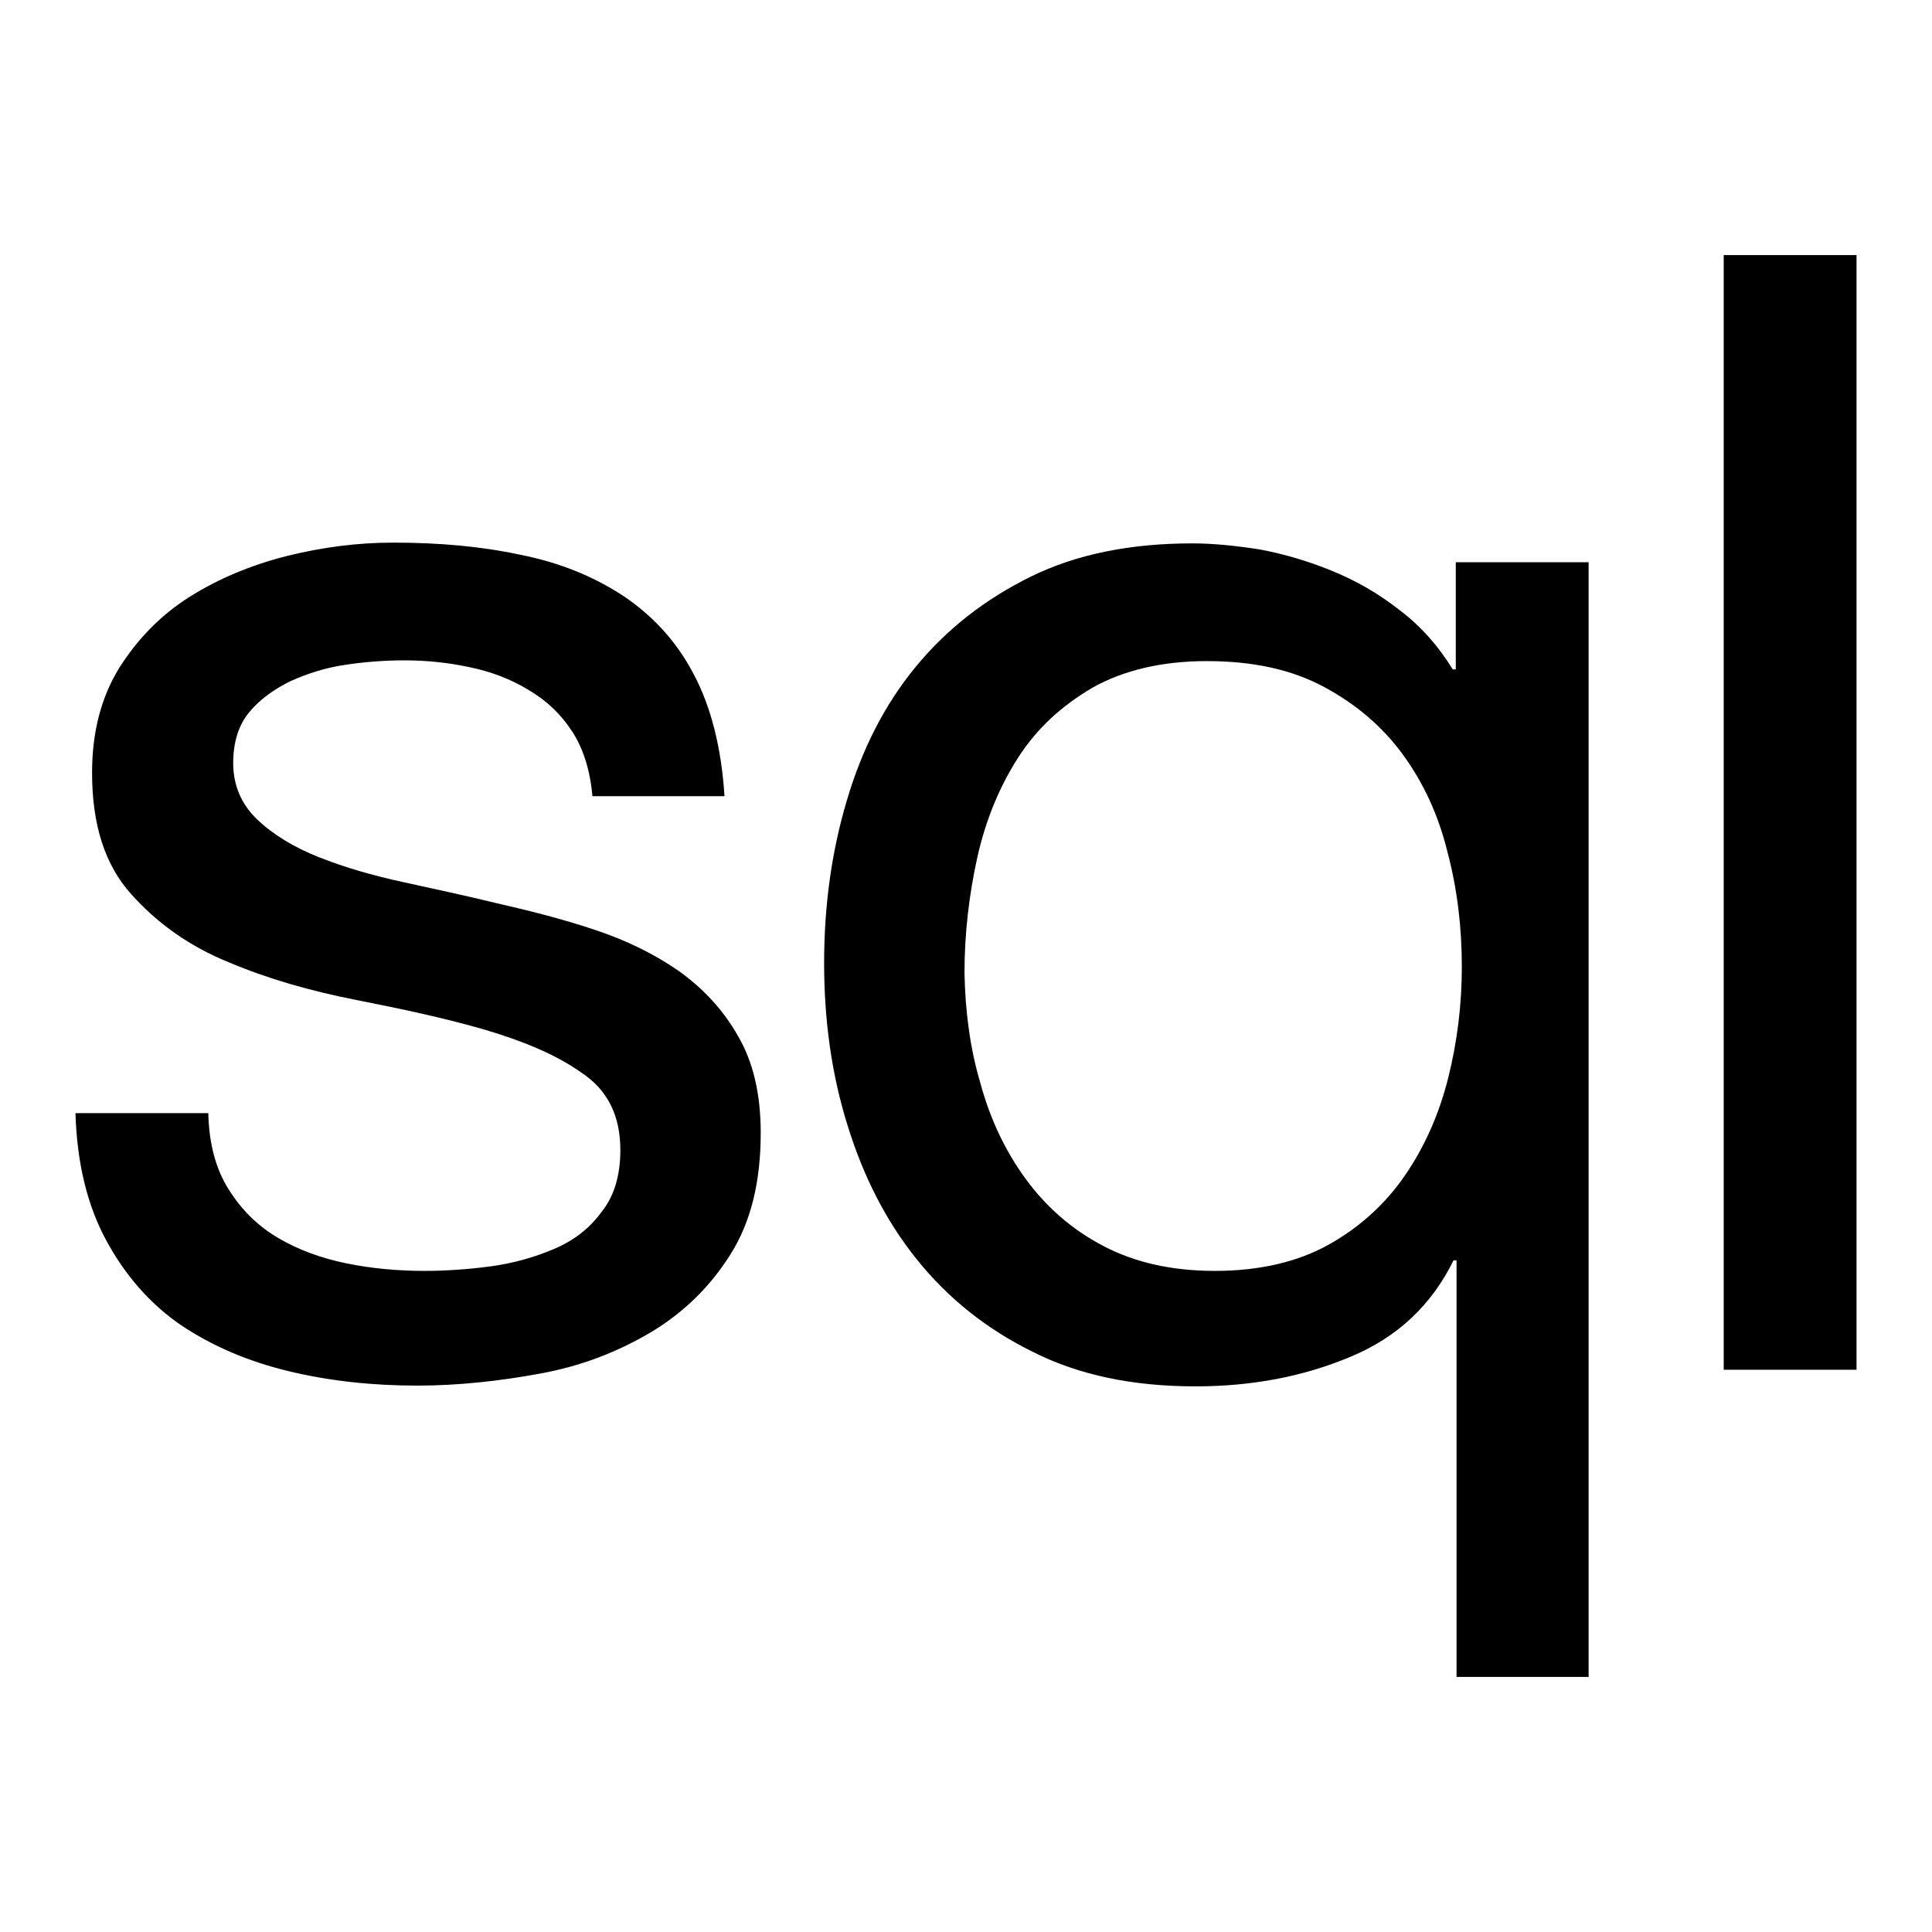
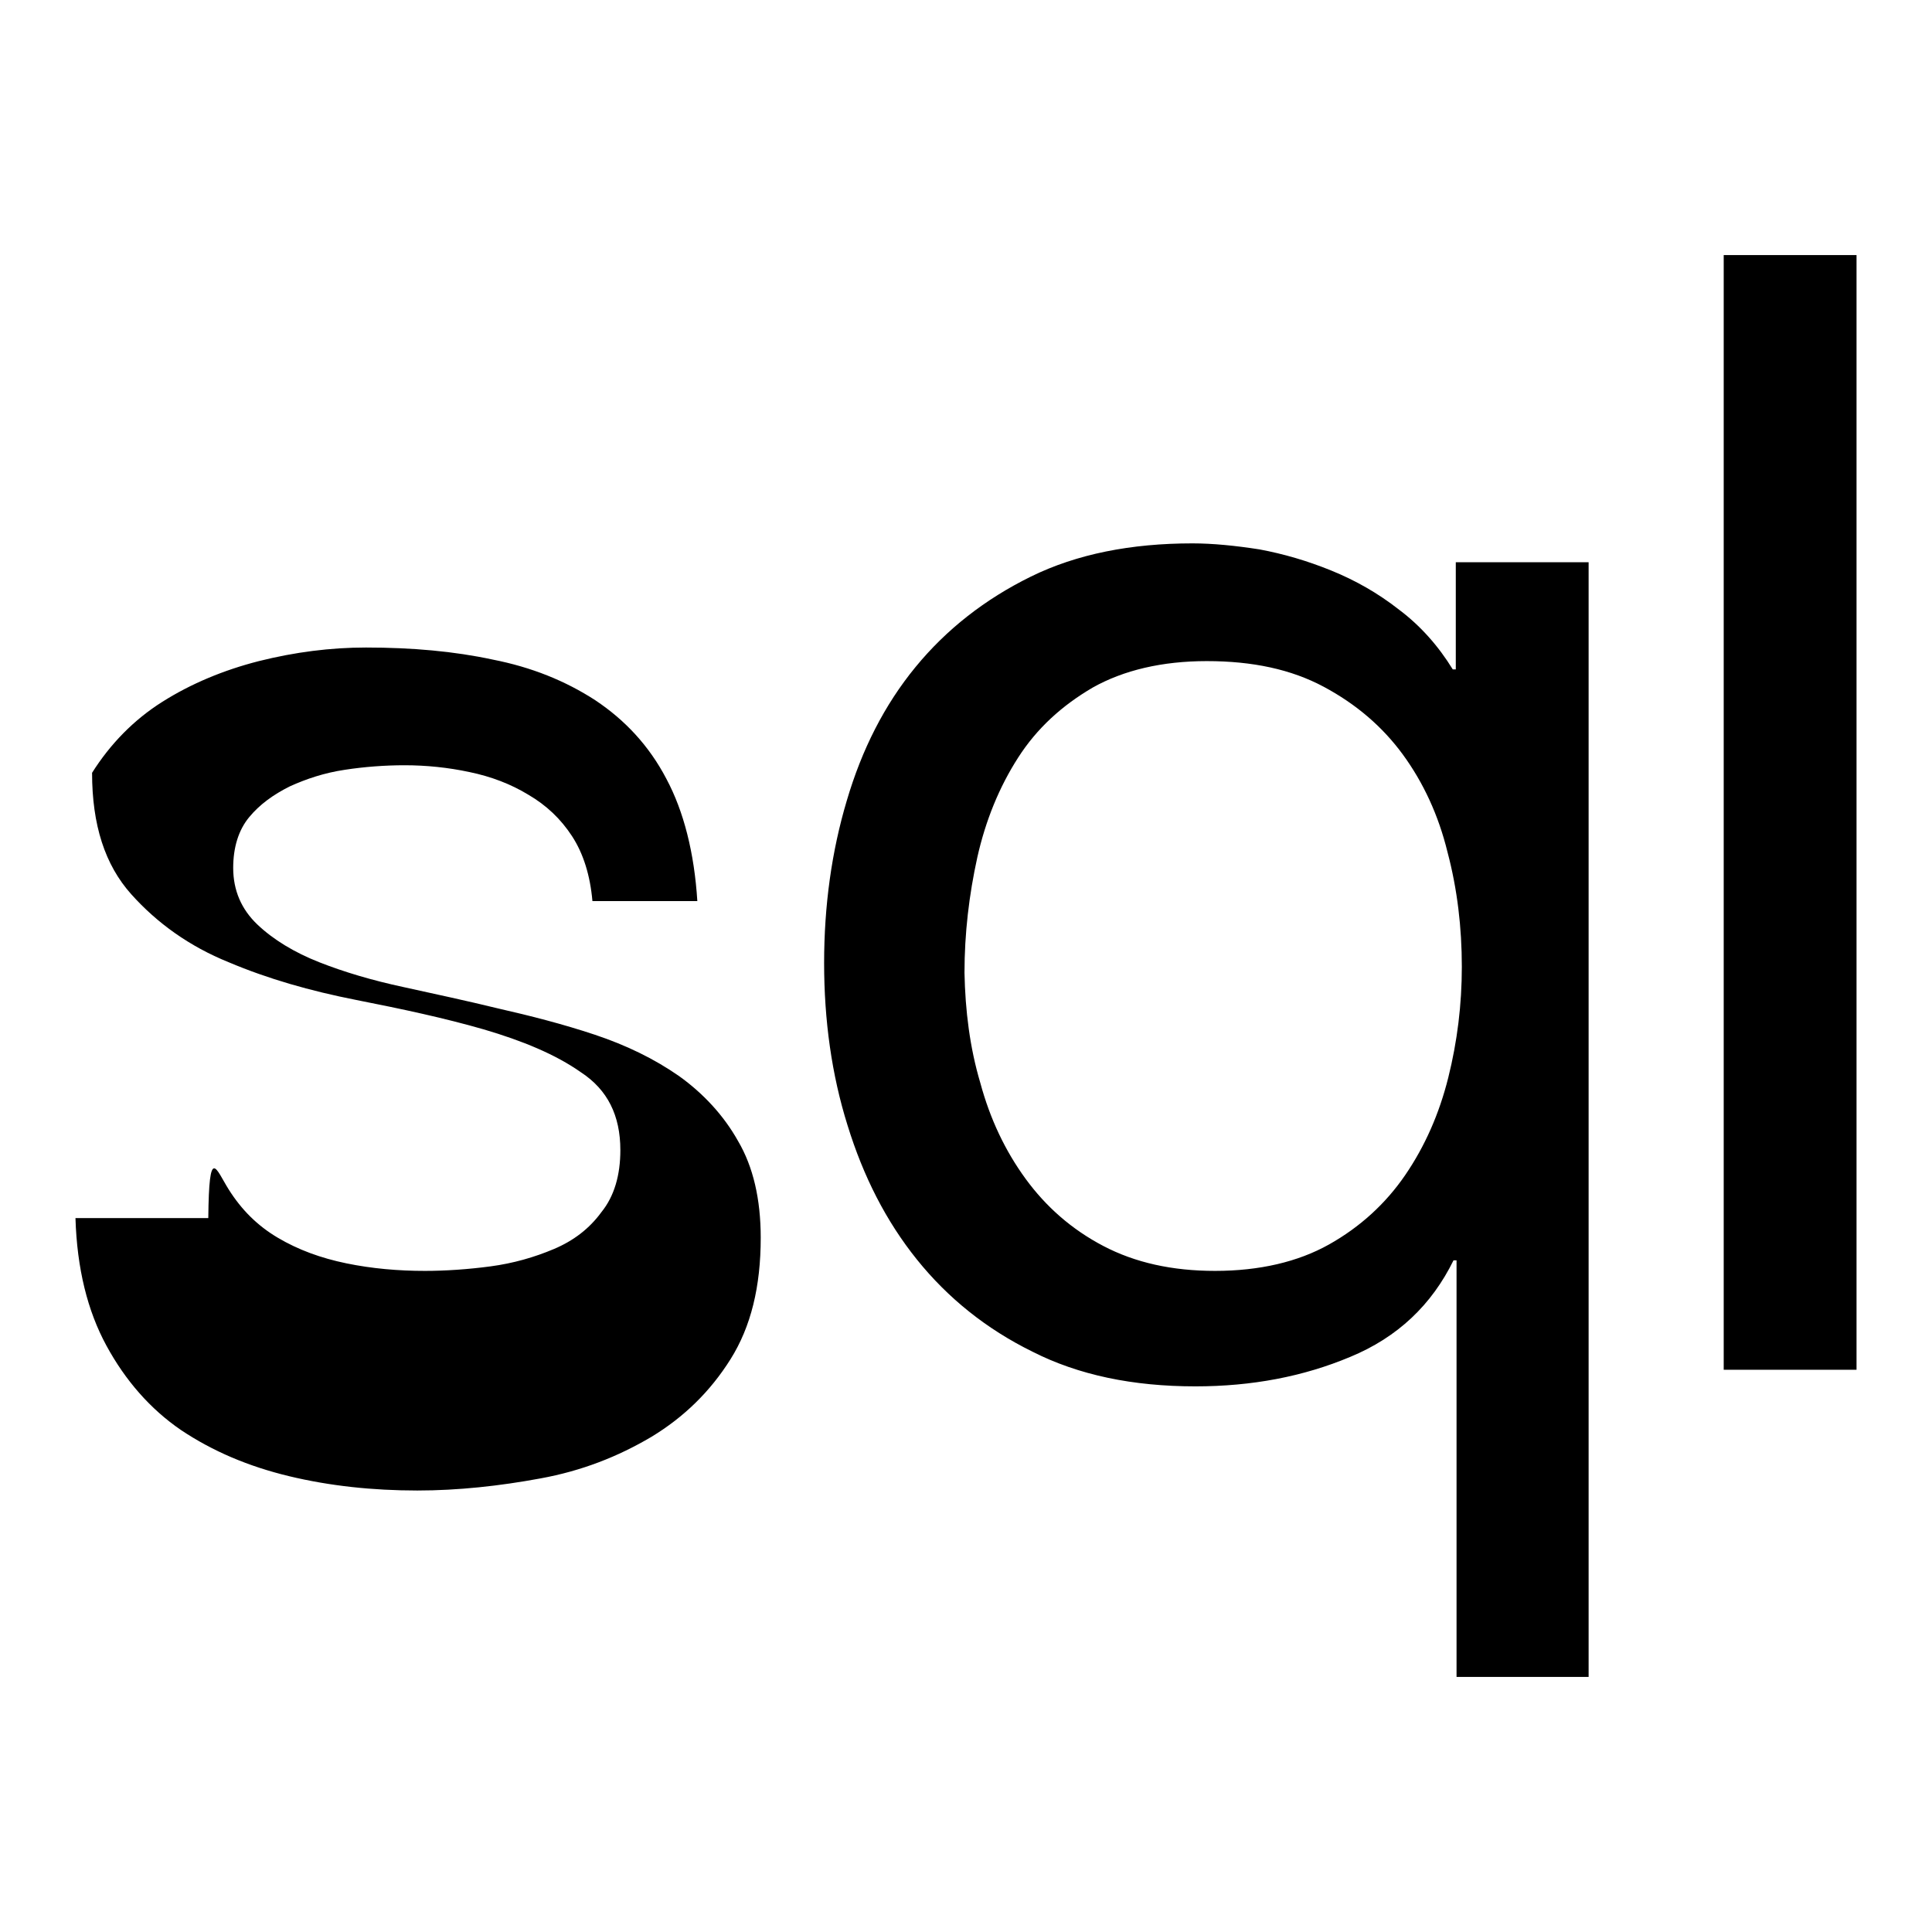
<svg xmlns="http://www.w3.org/2000/svg" version="1.1" x="0px" y="0px" viewBox="0 0 256 256" enable-background="new 0 0 256 256" xml:space="preserve">
  <g>
    <g>
-       <path fill="#000000" d="M30.3,157.6c1.7,2.7,3.8,4.8,6.5,6.4c2.7,1.6,5.7,2.7,9.1,3.4c3.4,0.7,6.9,1,10.4,1c2.7,0,5.7-0.2,8.7-0.6c3-0.4,5.8-1.2,8.4-2.3c2.6-1.1,4.7-2.7,6.3-4.9c1.7-2.1,2.5-4.9,2.5-8.2c0-4.6-1.7-8-5.2-10.3c-3.4-2.4-7.8-4.2-12.9-5.7c-5.2-1.5-10.8-2.7-16.9-3.9c-6.1-1.2-11.7-2.8-16.9-5c-5.2-2.1-9.5-5.2-12.9-9c-3.5-3.9-5.2-9.2-5.2-16.1c0-5.4,1.2-10,3.6-13.9c2.4-3.8,5.5-7,9.3-9.4s8.1-4.2,12.8-5.4c4.8-1.2,9.5-1.8,14.2-1.8c6.1,0,11.7,0.5,16.8,1.6c5.1,1,9.6,2.8,13.6,5.4c3.9,2.6,7.1,6,9.4,10.4c2.3,4.3,3.7,9.8,4.1,16.2H78.5c-0.3-3.4-1.2-6.3-2.7-8.6c-1.5-2.3-3.4-4.1-5.8-5.5c-2.3-1.4-4.9-2.4-7.8-3c-2.8-0.6-5.7-0.9-8.6-0.9c-2.6,0-5.3,0.2-7.9,0.6c-2.7,0.4-5.1,1.2-7.3,2.2c-2.2,1.1-4,2.4-5.4,4.1c-1.4,1.7-2.1,4-2.1,6.7c0,3,1.1,5.5,3.2,7.5c2.1,2,4.9,3.7,8.2,5c3.3,1.3,7,2.4,11.2,3.3c4.1,0.9,8.3,1.8,12.4,2.8c4.4,1,8.7,2.1,12.9,3.5c4.2,1.4,7.9,3.2,11.2,5.5c3.2,2.3,5.9,5.2,7.8,8.6c2,3.4,3,7.7,3,12.8c0,6.5-1.3,11.8-4,16.1s-6.2,7.7-10.5,10.3c-4.4,2.6-9.2,4.5-14.7,5.5c-5.4,1-10.9,1.6-16.3,1.6c-5.9,0-11.6-0.6-17-1.9c-5.4-1.3-10.1-3.3-14.3-6.1c-4.1-2.8-7.4-6.6-9.9-11.2c-2.5-4.6-3.9-10.2-4.1-16.9h17.6C27.7,151.6,28.6,154.9,30.3,157.6z M129.9,143.5c1.3,4.8,3.3,9,6,12.7c2.7,3.7,6.1,6.7,10.3,8.9c4.2,2.2,9.1,3.3,14.8,3.3c5.9,0,11-1.2,15.1-3.5c4.1-2.3,7.5-5.4,10.1-9.2c2.6-3.8,4.5-8.1,5.7-12.9c1.2-4.8,1.8-9.7,1.8-14.7c0-5.2-0.6-10.3-1.9-15.2c-1.2-4.9-3.2-9.2-5.9-12.9c-2.7-3.7-6.2-6.7-10.5-9c-4.3-2.3-9.4-3.4-15.5-3.4c-5.9,0-11,1.2-15.1,3.5c-4.1,2.4-7.4,5.4-9.9,9.3c-2.5,3.9-4.3,8.3-5.4,13.2c-1.1,5-1.7,10.1-1.7,15.3C127.9,133.9,128.5,138.8,129.9,143.5z M193,222.2V167h-0.4c-2.9,5.9-7.4,10.2-13.7,12.8c-6.2,2.6-13,3.9-20.5,3.9c-8.3,0-15.5-1.5-21.6-4.6c-6.1-3-11.2-7.1-15.3-12.2c-4.1-5.1-7.1-11-9.2-17.8c-2.1-6.7-3.1-13.9-3.1-21.5c0-7.6,1-14.8,3-21.5c2-6.8,5-12.7,9.1-17.7c4.1-5,9.2-9,15.3-12c6.1-3,13.3-4.4,21.4-4.4c2.7,0,5.7,0.3,8.9,0.8c3.2,0.6,6.3,1.5,9.5,2.8c3.2,1.3,6.2,3,9,5.2c2.8,2.1,5.2,4.8,7.1,7.9h0.4V74.5h17.6v147.7H193z M246,181.5h-17.6V33.8H246V181.5z" />
+       <path fill="#000000" d="M30.3,157.6c1.7,2.7,3.8,4.8,6.5,6.4c2.7,1.6,5.7,2.7,9.1,3.4c3.4,0.7,6.9,1,10.4,1c2.7,0,5.7-0.2,8.7-0.6c3-0.4,5.8-1.2,8.4-2.3c2.6-1.1,4.7-2.7,6.3-4.9c1.7-2.1,2.5-4.9,2.5-8.2c0-4.6-1.7-8-5.2-10.3c-3.4-2.4-7.8-4.2-12.9-5.7c-5.2-1.5-10.8-2.7-16.9-3.9c-6.1-1.2-11.7-2.8-16.9-5c-5.2-2.1-9.5-5.2-12.9-9c-3.5-3.9-5.2-9.2-5.2-16.1c2.4-3.8,5.5-7,9.3-9.4s8.1-4.2,12.8-5.4c4.8-1.2,9.5-1.8,14.2-1.8c6.1,0,11.7,0.5,16.8,1.6c5.1,1,9.6,2.8,13.6,5.4c3.9,2.6,7.1,6,9.4,10.4c2.3,4.3,3.7,9.8,4.1,16.2H78.5c-0.3-3.4-1.2-6.3-2.7-8.6c-1.5-2.3-3.4-4.1-5.8-5.5c-2.3-1.4-4.9-2.4-7.8-3c-2.8-0.6-5.7-0.9-8.6-0.9c-2.6,0-5.3,0.2-7.9,0.6c-2.7,0.4-5.1,1.2-7.3,2.2c-2.2,1.1-4,2.4-5.4,4.1c-1.4,1.7-2.1,4-2.1,6.7c0,3,1.1,5.5,3.2,7.5c2.1,2,4.9,3.7,8.2,5c3.3,1.3,7,2.4,11.2,3.3c4.1,0.9,8.3,1.8,12.4,2.8c4.4,1,8.7,2.1,12.9,3.5c4.2,1.4,7.9,3.2,11.2,5.5c3.2,2.3,5.9,5.2,7.8,8.6c2,3.4,3,7.7,3,12.8c0,6.5-1.3,11.8-4,16.1s-6.2,7.7-10.5,10.3c-4.4,2.6-9.2,4.5-14.7,5.5c-5.4,1-10.9,1.6-16.3,1.6c-5.9,0-11.6-0.6-17-1.9c-5.4-1.3-10.1-3.3-14.3-6.1c-4.1-2.8-7.4-6.6-9.9-11.2c-2.5-4.6-3.9-10.2-4.1-16.9h17.6C27.7,151.6,28.6,154.9,30.3,157.6z M129.9,143.5c1.3,4.8,3.3,9,6,12.7c2.7,3.7,6.1,6.7,10.3,8.9c4.2,2.2,9.1,3.3,14.8,3.3c5.9,0,11-1.2,15.1-3.5c4.1-2.3,7.5-5.4,10.1-9.2c2.6-3.8,4.5-8.1,5.7-12.9c1.2-4.8,1.8-9.7,1.8-14.7c0-5.2-0.6-10.3-1.9-15.2c-1.2-4.9-3.2-9.2-5.9-12.9c-2.7-3.7-6.2-6.7-10.5-9c-4.3-2.3-9.4-3.4-15.5-3.4c-5.9,0-11,1.2-15.1,3.5c-4.1,2.4-7.4,5.4-9.9,9.3c-2.5,3.9-4.3,8.3-5.4,13.2c-1.1,5-1.7,10.1-1.7,15.3C127.9,133.9,128.5,138.8,129.9,143.5z M193,222.2V167h-0.4c-2.9,5.9-7.4,10.2-13.7,12.8c-6.2,2.6-13,3.9-20.5,3.9c-8.3,0-15.5-1.5-21.6-4.6c-6.1-3-11.2-7.1-15.3-12.2c-4.1-5.1-7.1-11-9.2-17.8c-2.1-6.7-3.1-13.9-3.1-21.5c0-7.6,1-14.8,3-21.5c2-6.8,5-12.7,9.1-17.7c4.1-5,9.2-9,15.3-12c6.1-3,13.3-4.4,21.4-4.4c2.7,0,5.7,0.3,8.9,0.8c3.2,0.6,6.3,1.5,9.5,2.8c3.2,1.3,6.2,3,9,5.2c2.8,2.1,5.2,4.8,7.1,7.9h0.4V74.5h17.6v147.7H193z M246,181.5h-17.6V33.8H246V181.5z" />
    </g>
  </g>
</svg>